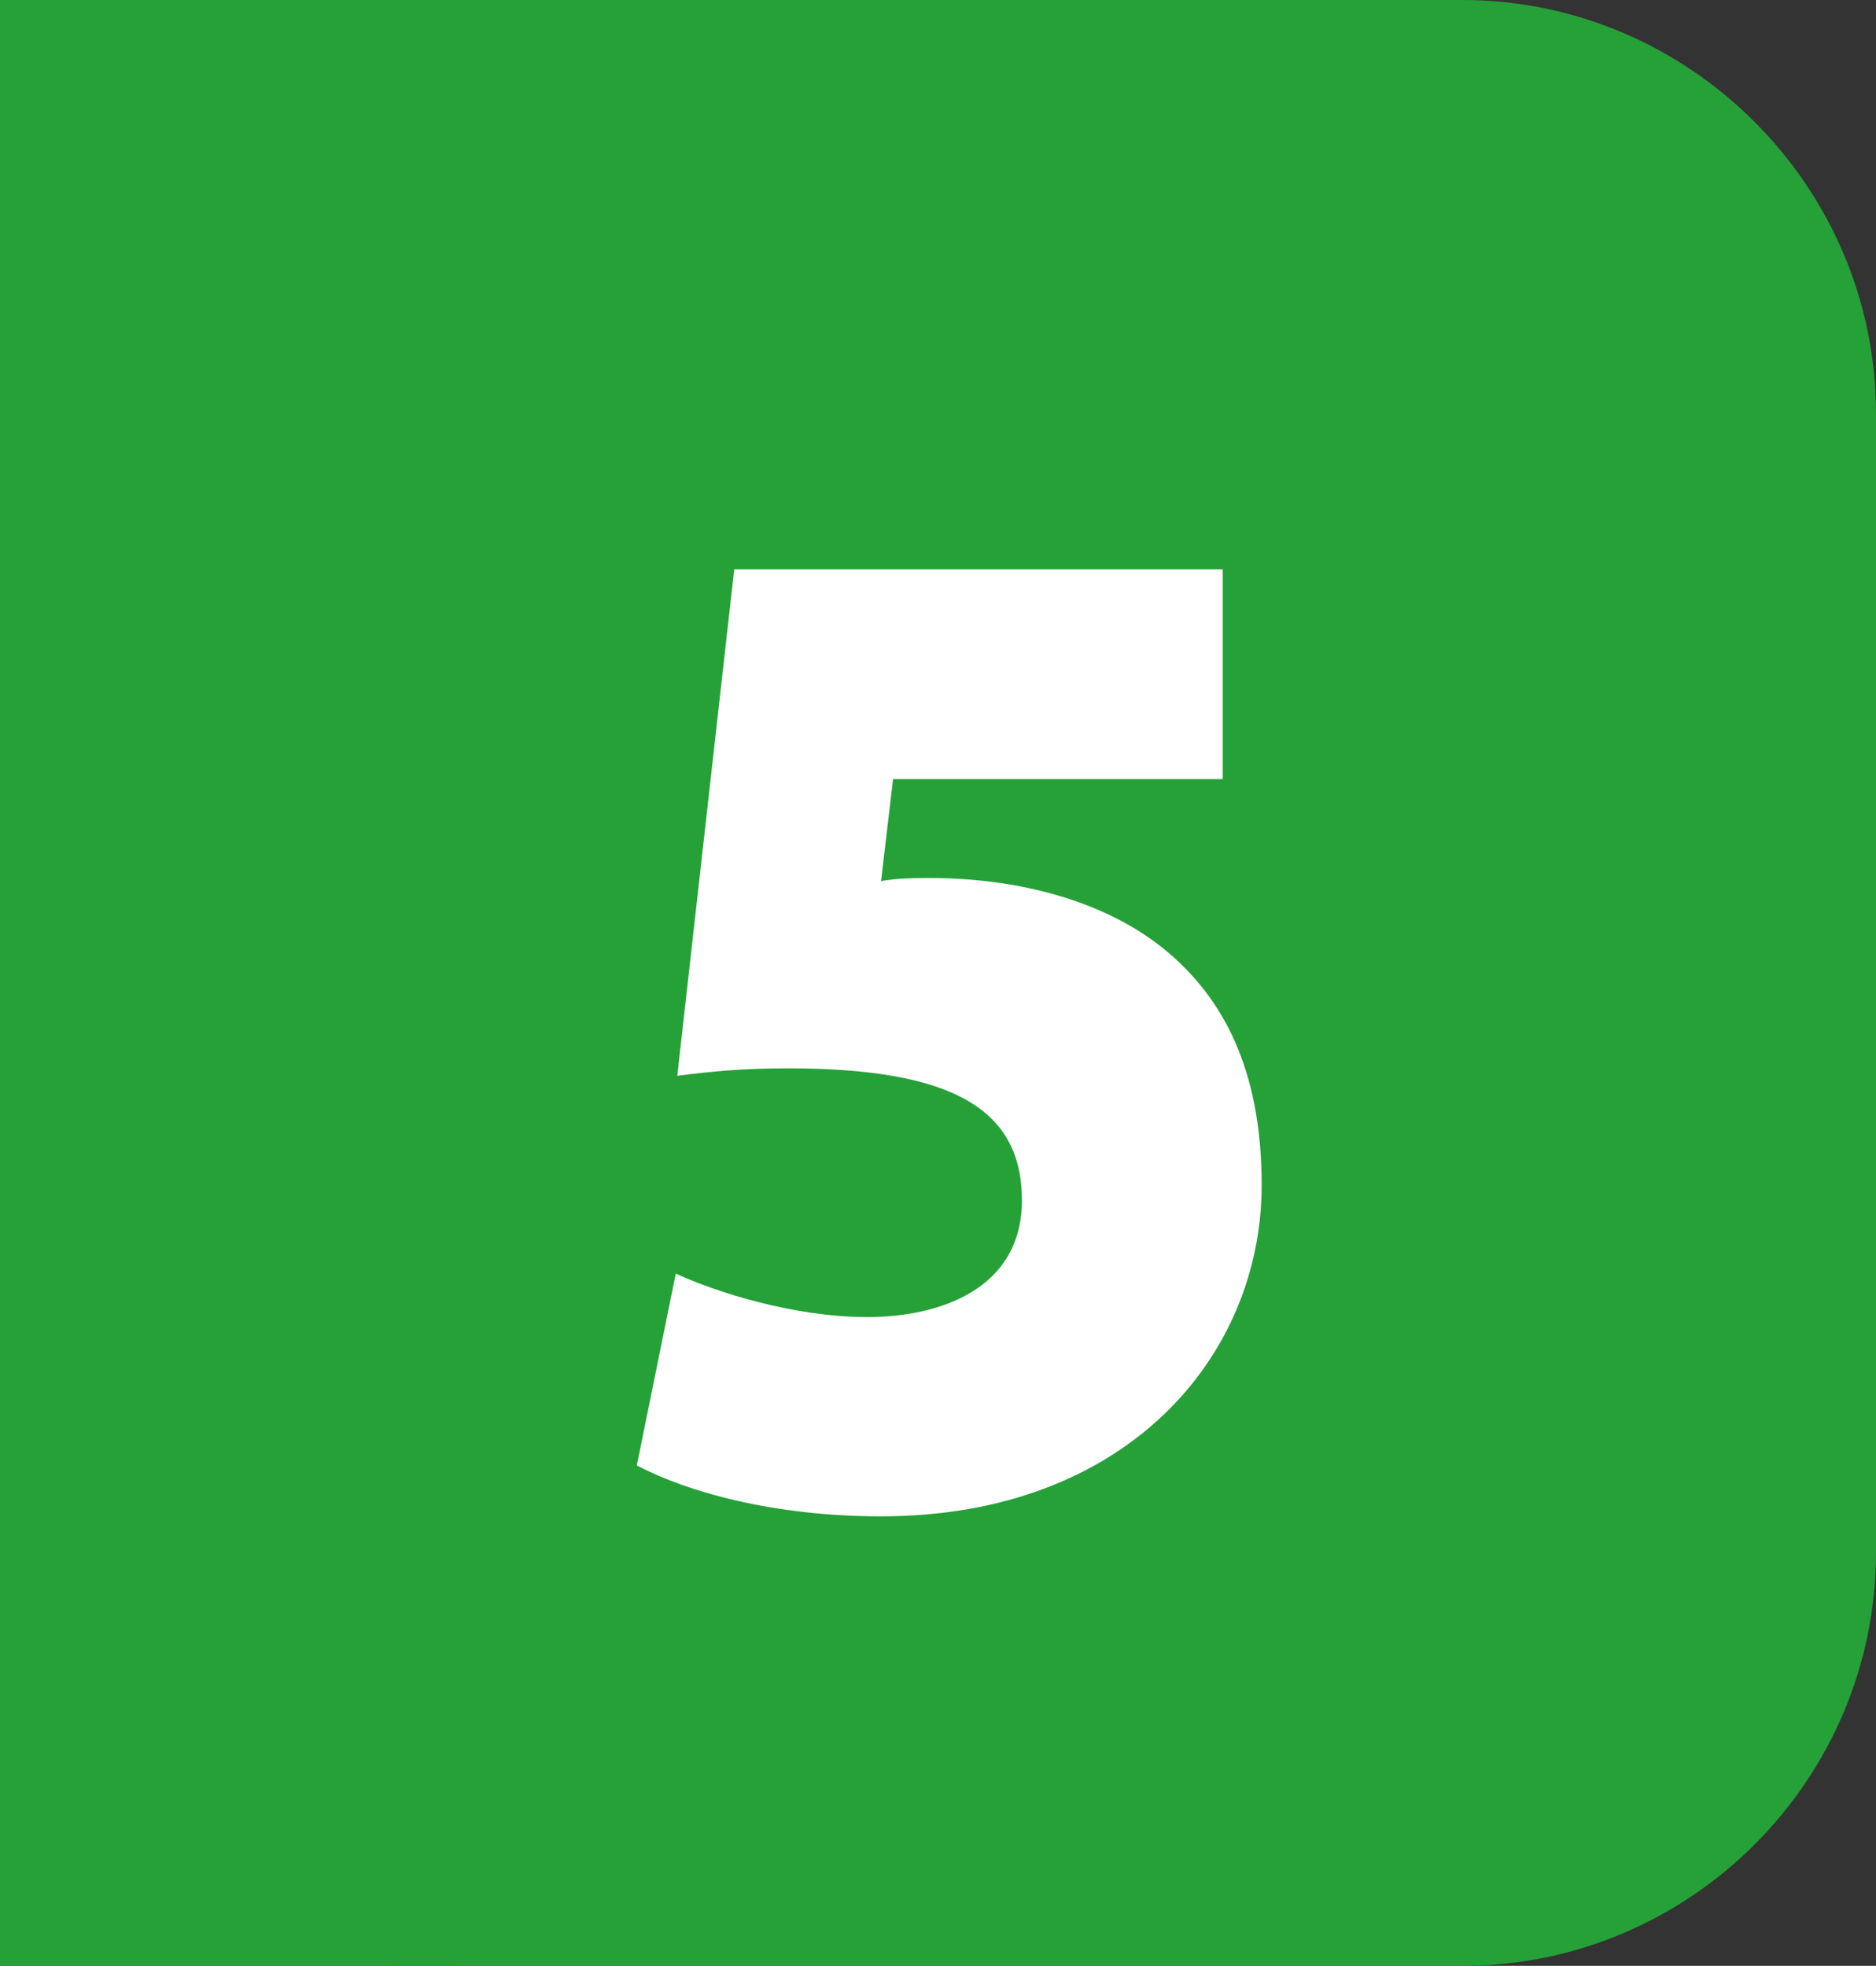
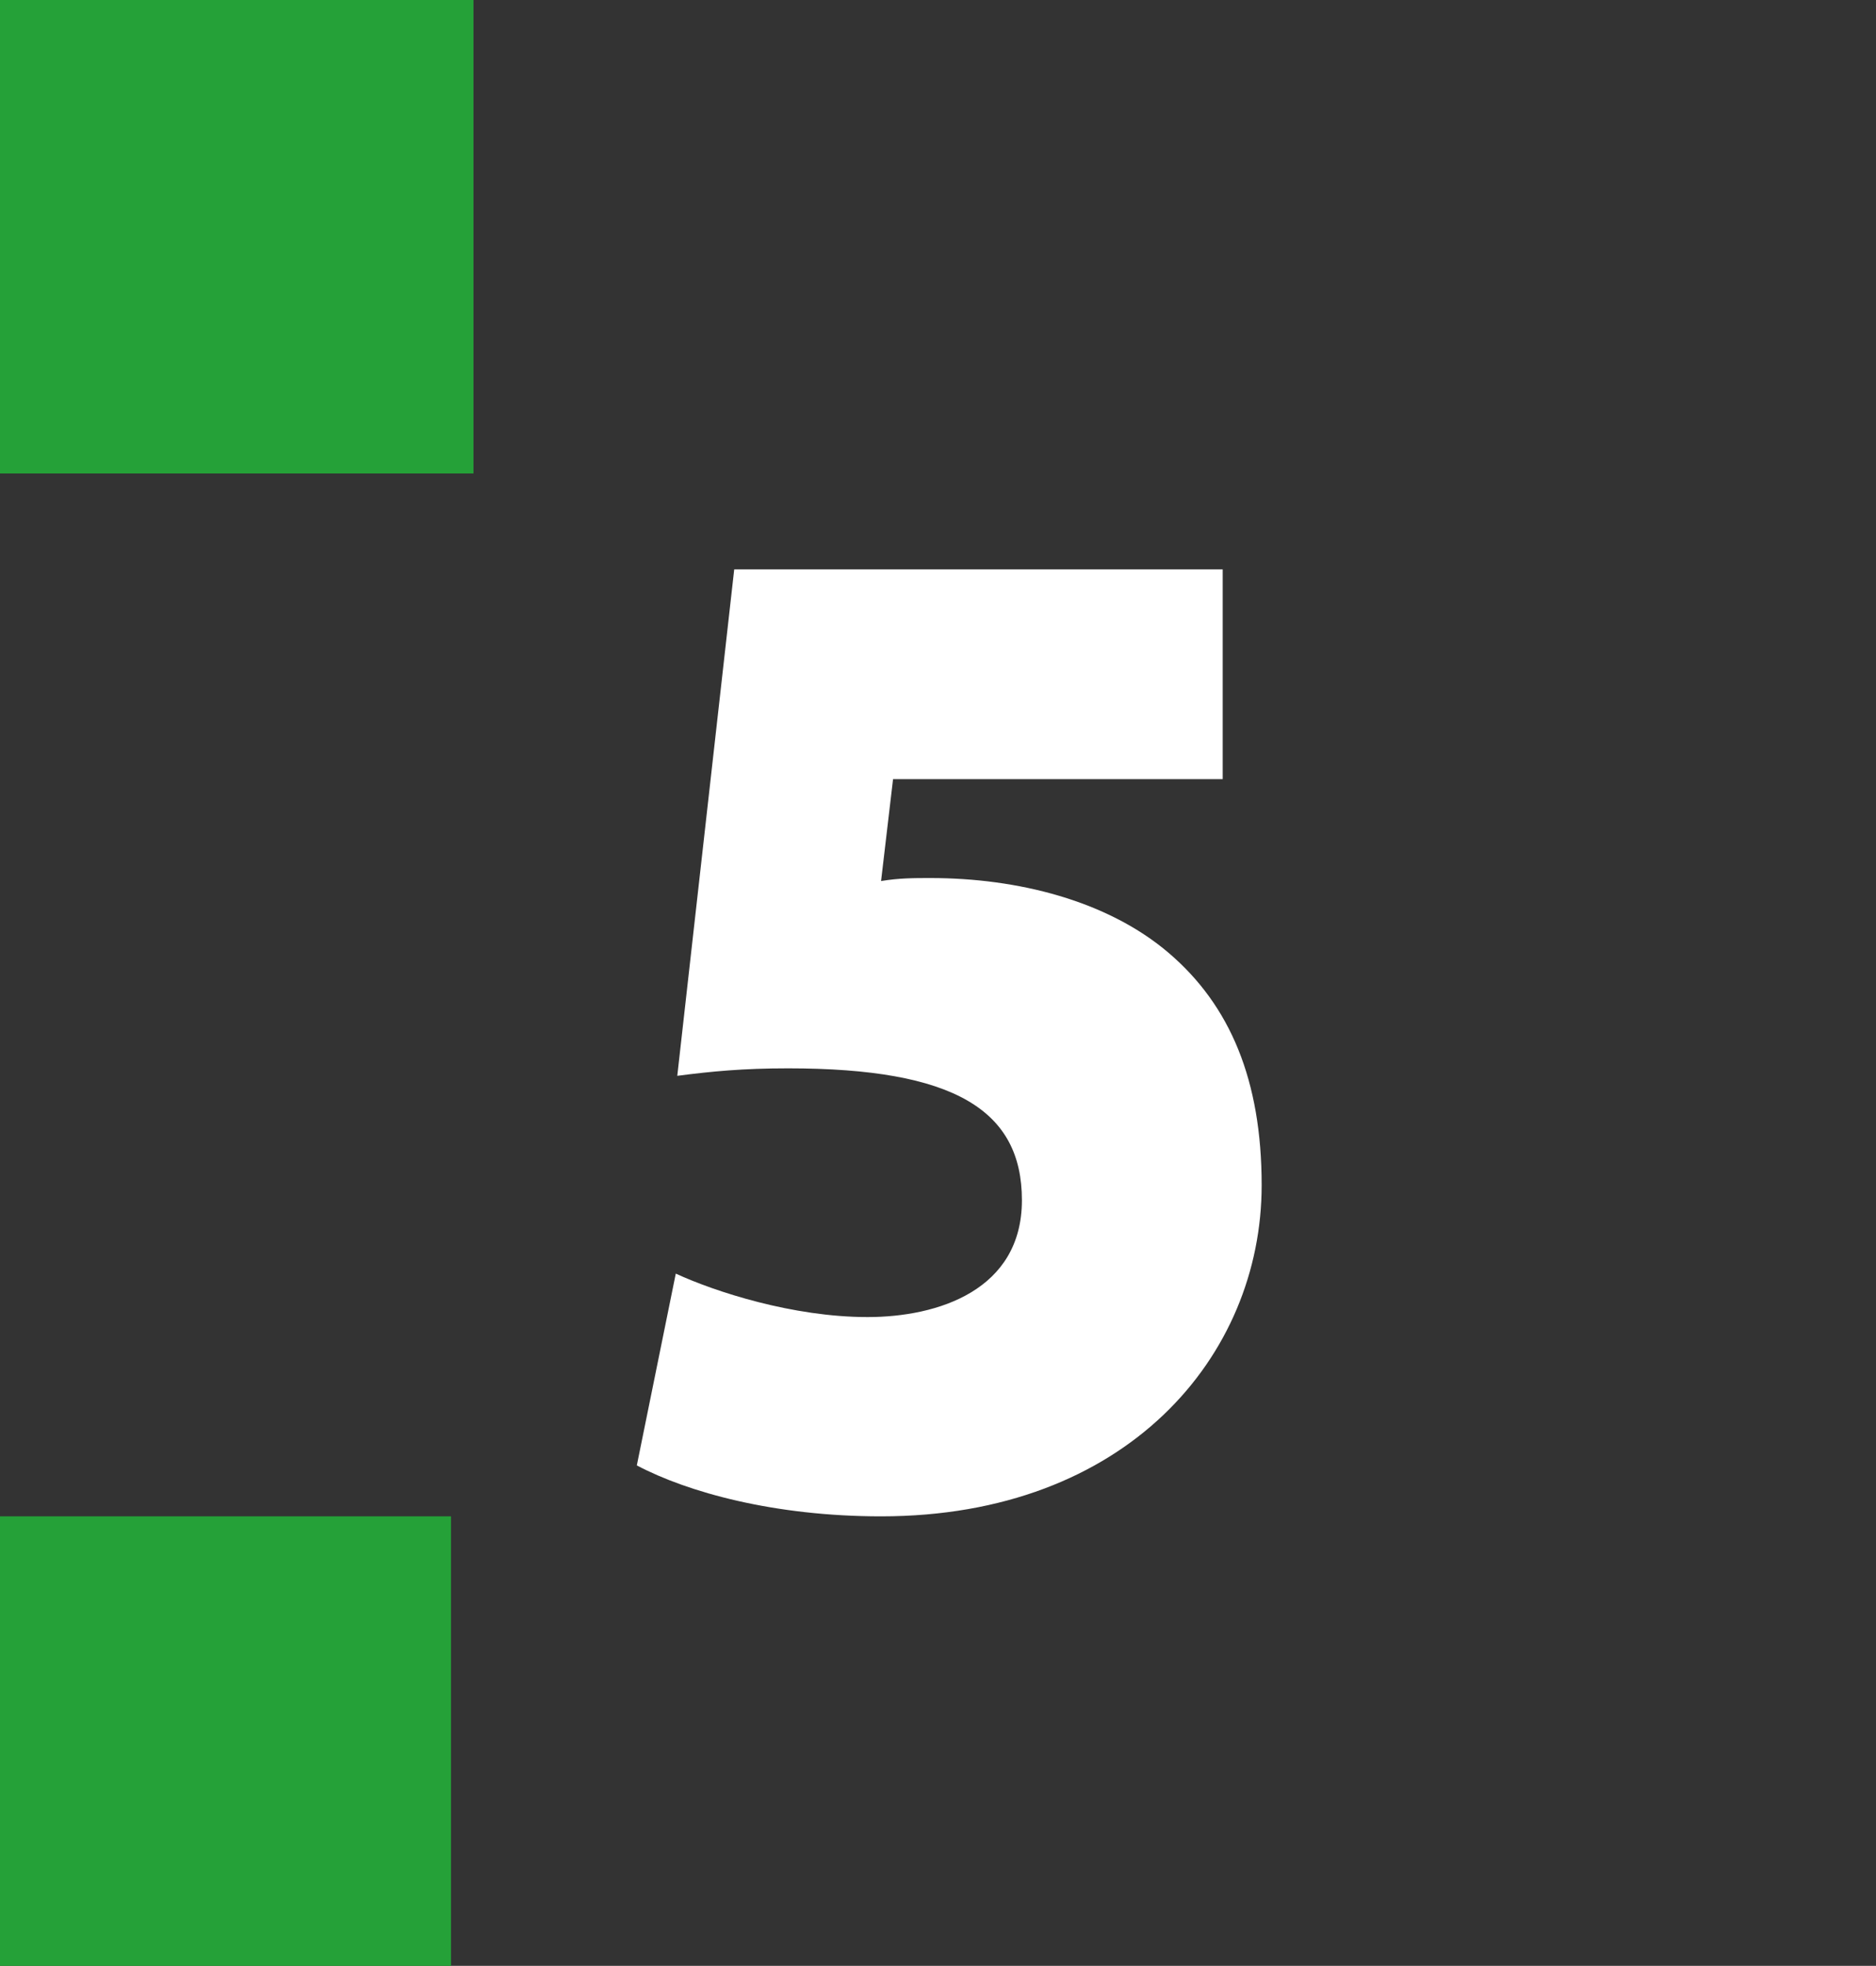
<svg xmlns="http://www.w3.org/2000/svg" version="1.1" id="Calque_2_00000090257744770821848230000006525754088766484388_" x="0px" y="0px" viewBox="0 0 125.2 131.2" style="enable-background:new 0 0 125.2 131.2;" xml:space="preserve">
  <rect x="0" y="0" width="125.2" height="131.2" fill="#333333" stroke="none" />
  <style type="text/css">
	.st0{fill:#25A138;}
	.st1{fill:#FFFFFF;}
</style>
  <g id="a">
-     <path class="st0" d="M97.6,131.2c15.2,0,27.6-12.4,27.6-27.6v-76C125.2,12.4,112.7,0,97.6,0h-70C12.4,0,0,12.4,0,27.6v76   c0,15.2,12.4,27.6,27.6,27.6H97.6z" />
    <path class="st1" d="M81.6,52h-22l-0.8,6.8c1.2-0.2,2.2-0.2,3.3-0.2c5.8,0,11.8,1.5,15.9,5s6.2,8.5,6.2,15.5   c0,11.4-9,22.1-25.4,22.1c-7.1,0-12.9-1.6-16.3-3.4l2.6-12.8c2.6,1.2,7.8,2.9,12.8,2.9c4.7,0,10.3-1.8,10.3-7.8s-4.5-8.8-15.6-8.8   c-3,0-5.1,0.2-7.4,0.5L49,38h32.6L81.6,52L81.6,52L81.6,52z" />
  </g>
  <rect y="0" class="st0" width="31.6" height="31.6" />
  <rect y="101.2" class="st0" width="30.1" height="30.1" />
</svg>